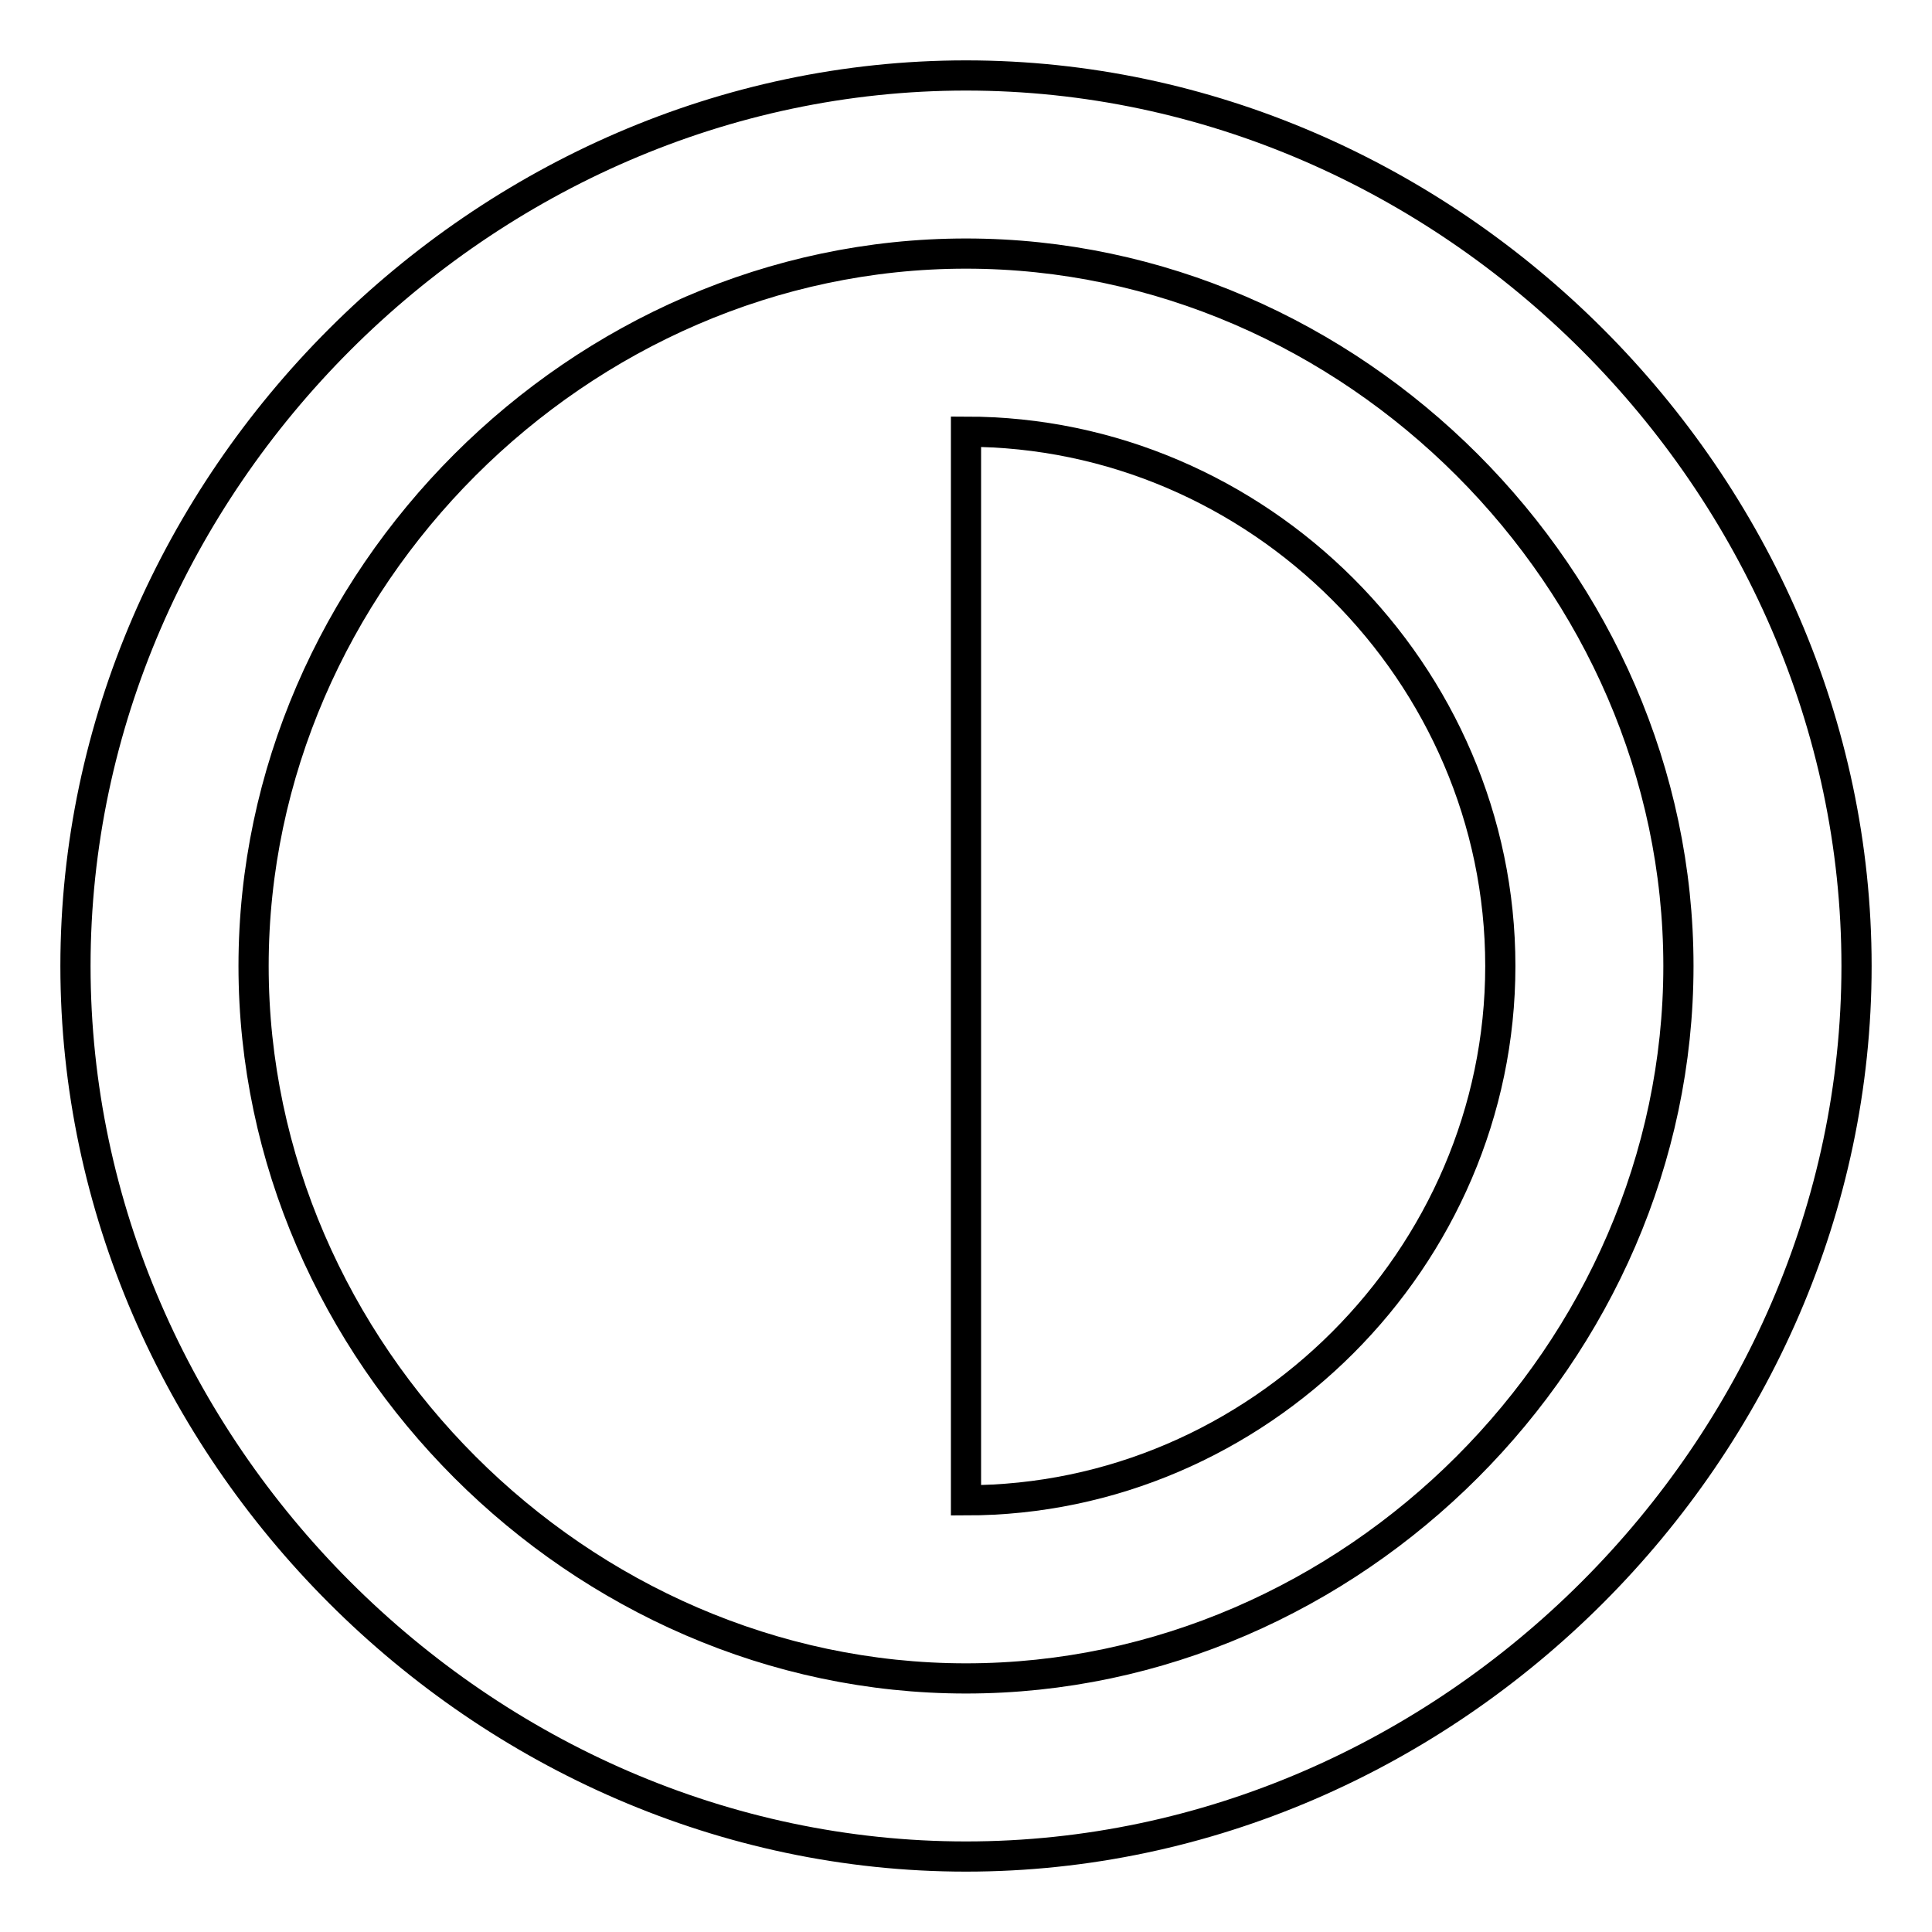
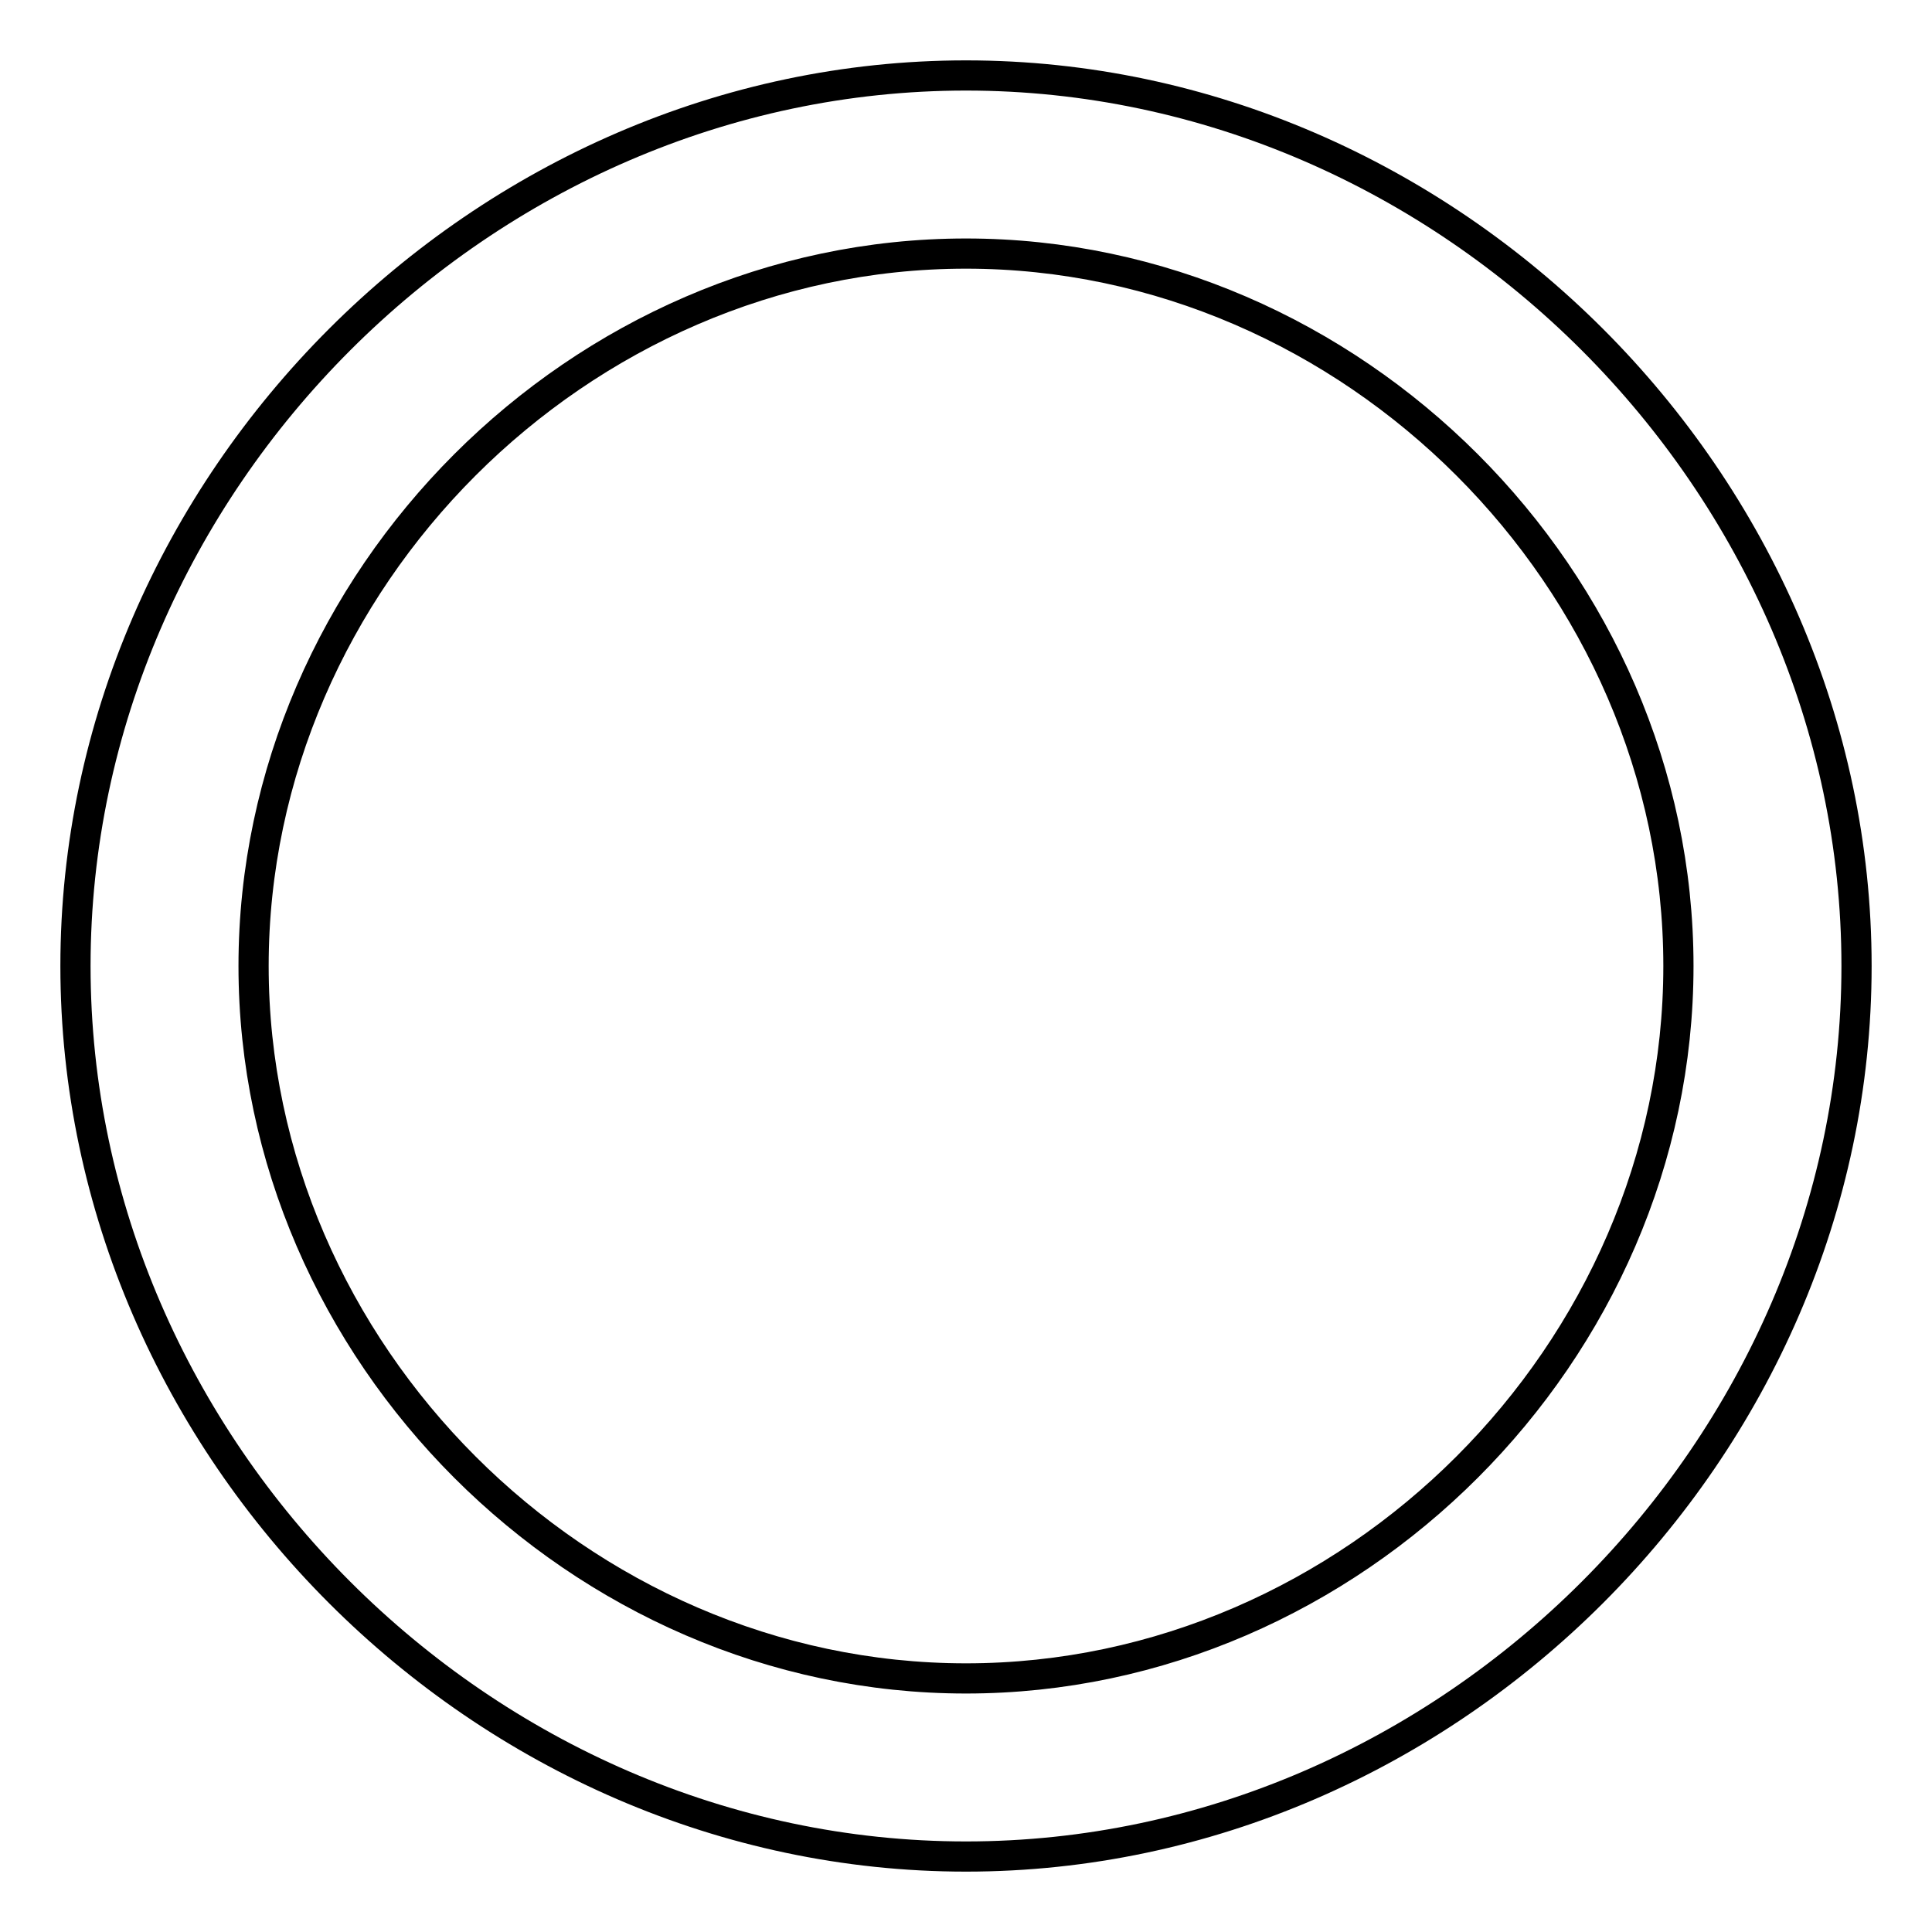
<svg xmlns="http://www.w3.org/2000/svg" version="1.1" x="0px" y="0px" viewBox="0 0 256 256" enable-background="new 0 0 256 256" xml:space="preserve">
  <g>
    <path stroke-width="4" fill-opacity="0" stroke="#000000" d="M128,10C64,10,10,64,10,128c0,64,54,118,118,118c64,0,118-54,118-118C246,64,192,10,128,10z M128,222.4 c-51.2,0-94.4-43.2-94.4-94.4c0-51.2,43.2-94.4,94.4-94.4c51.2,0,94.4,43.2,94.4,94.4C222.4,179.2,179.2,222.4,128,222.4z" />
-     <path stroke-width="4" fill-opacity="0" stroke="#000000" d="M128,57.2v141.6c38.7,0,70.8-32.1,70.8-70.8C198.8,89.2,166.7,57.2,128,57.2z" />
  </g>
</svg>